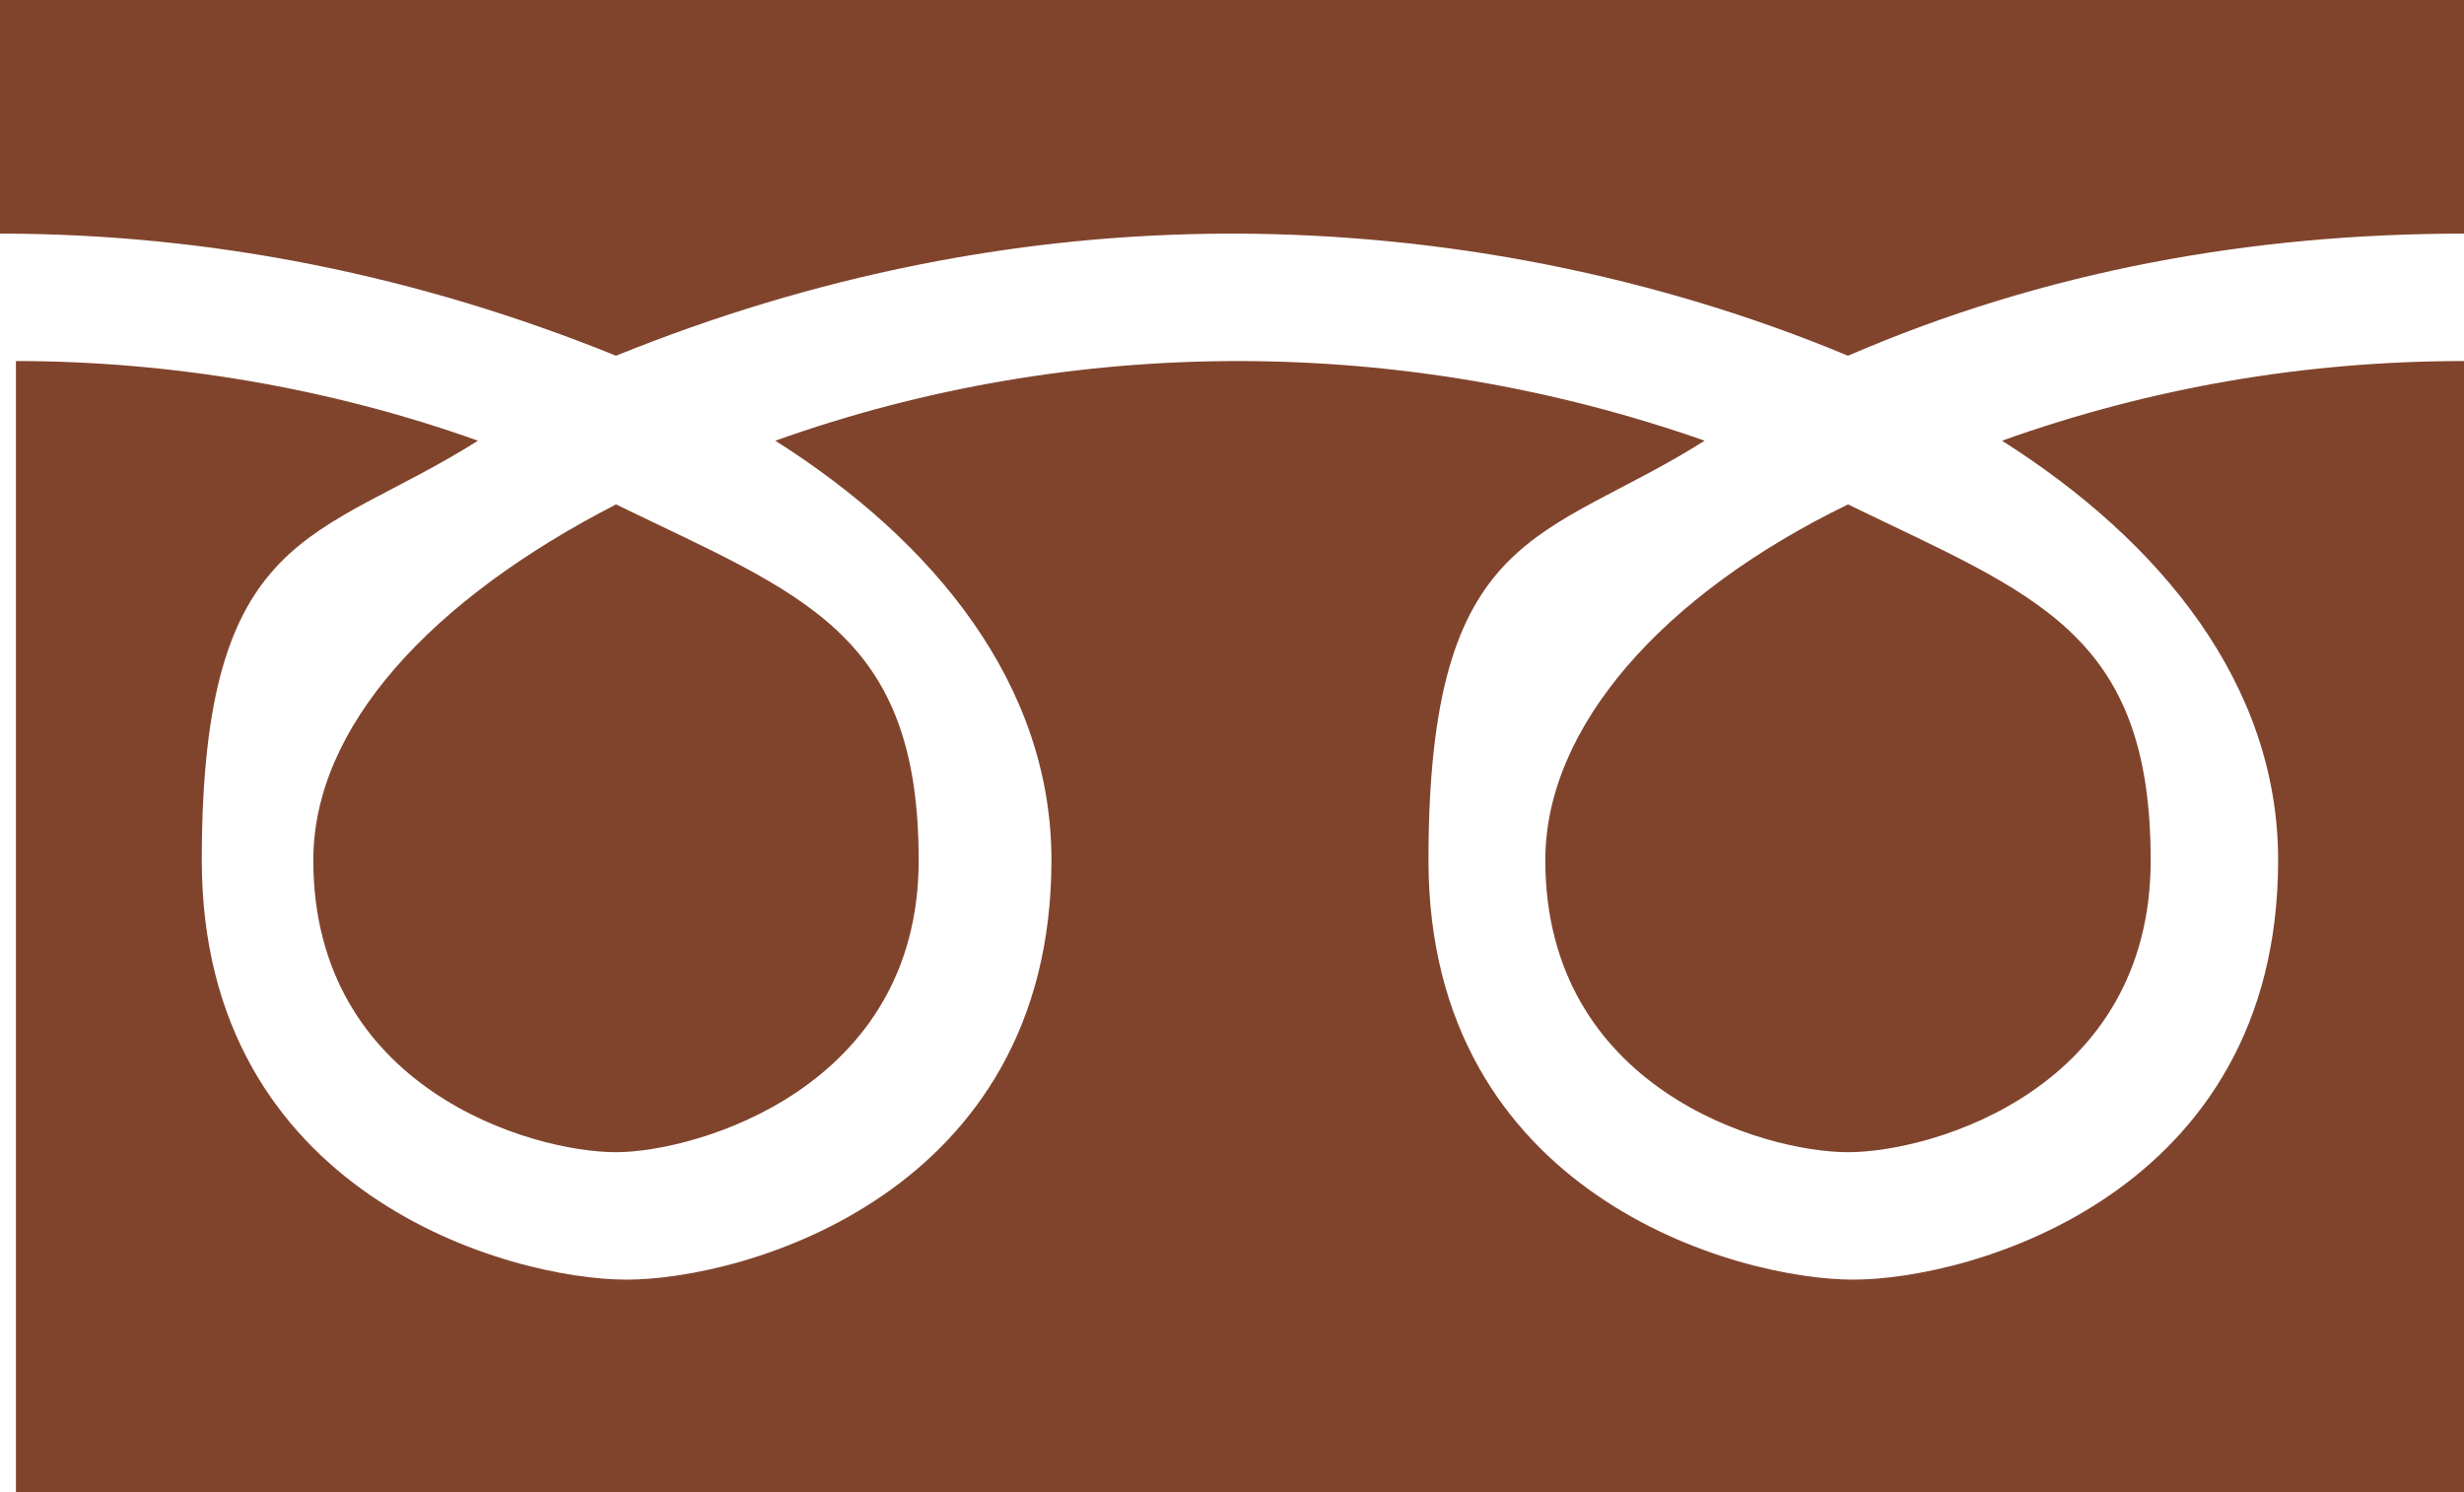
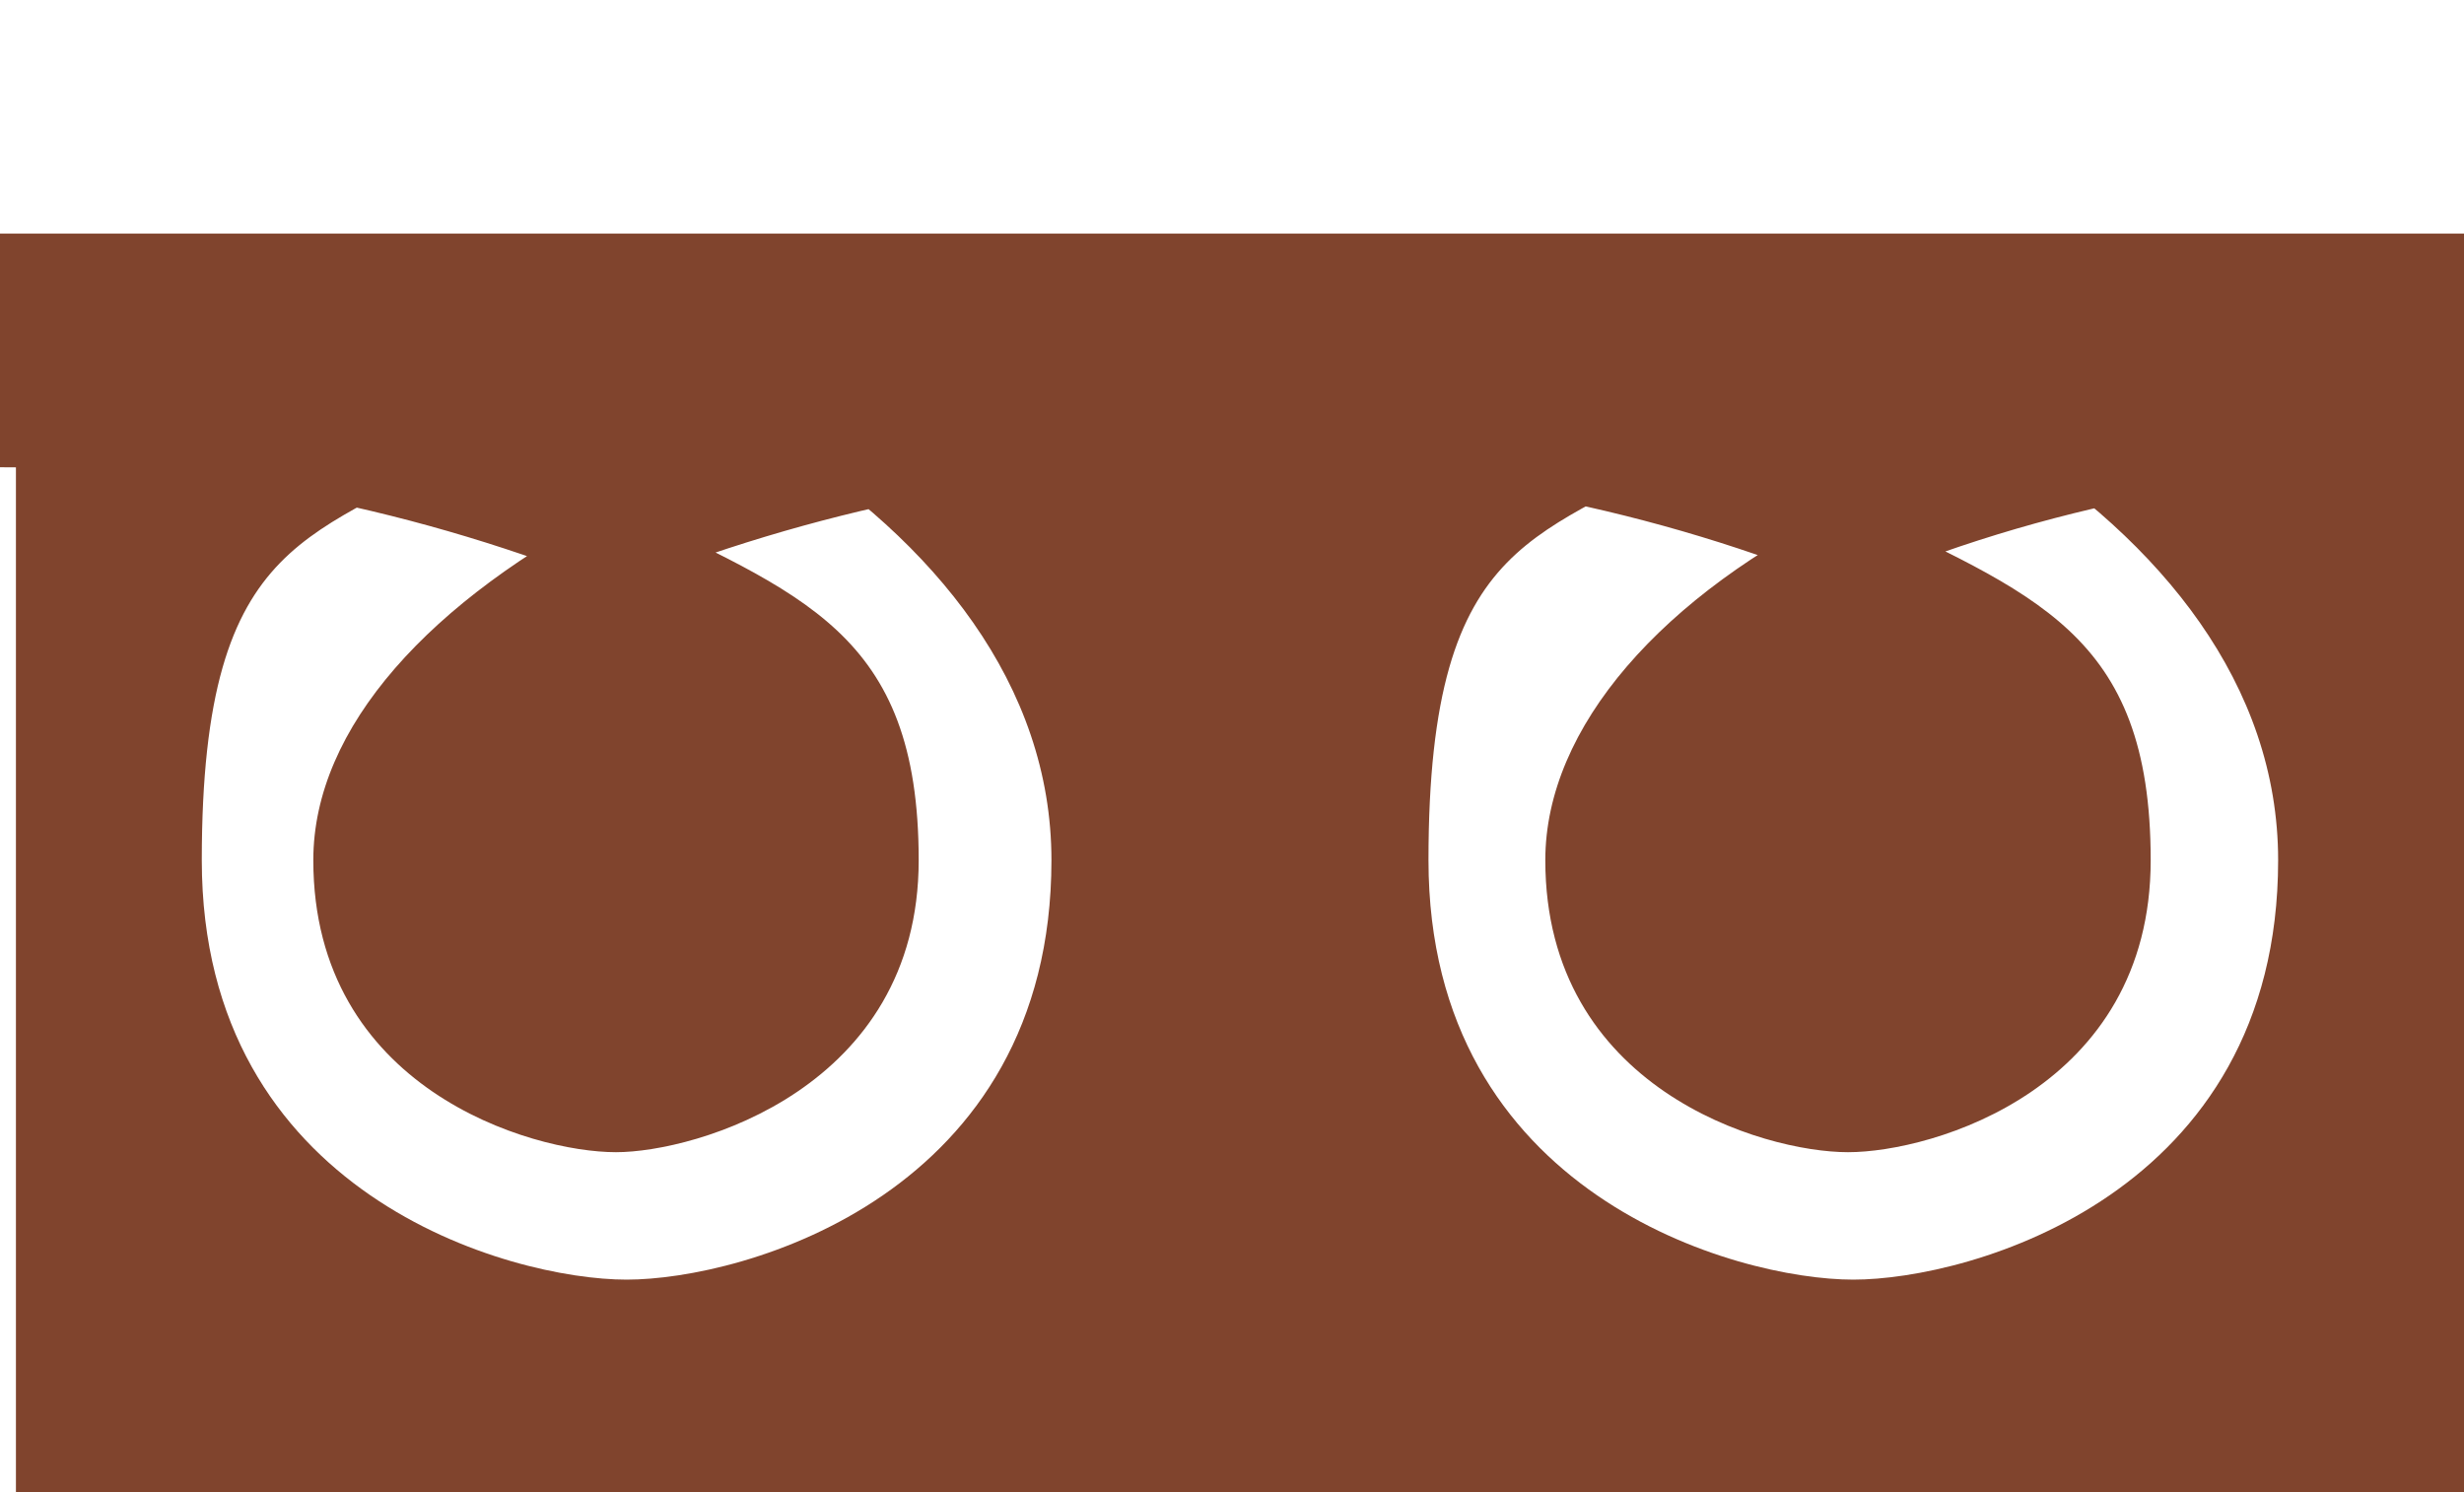
<svg xmlns="http://www.w3.org/2000/svg" version="1.1" viewBox="0 0 46.4 28.1">
  <defs>
    <style>
      .cls-1 {
        fill: #80442d;
      }
    </style>
  </defs>
  <g>
    <g id="_レイヤー_1" data-name="レイヤー_1">
-       <path class="cls-1" d="M29.1,16.2c0,4.3,4.1,5.5,5.7,5.5s5.7-1.2,5.7-5.5-2.2-5-5.7-6.7c-3.5,1.7-5.7,4.2-5.7,6.7ZM11.6,21.7c1.5,0,5.7-1.2,5.7-5.5s-2.2-5-5.7-6.7c-3.5,1.8-5.7,4.2-5.7,6.7,0,4.3,4.1,5.5,5.7,5.5ZM46.4,28.1V6.8c-3,0-5.9.5-8.7,1.5,3,1.9,5.2,4.6,5.2,7.9,0,6.3-5.8,7.9-8,7.9s-8-1.6-8-7.9,2.2-6,5.2-7.9c-5.7-2-11.9-2-17.5,0,3,1.9,5.2,4.6,5.2,7.9,0,6.3-5.8,7.9-8,7.9s-8-1.6-8-7.9,2.2-6,5.2-7.9c-2.8-1-5.8-1.5-8.7-1.5v21.4h46.4ZM46.4,4.4V0H0v4.4c4,0,7.9.8,11.6,2.3,3.7-1.5,7.6-2.3,11.6-2.3,4,0,8,.8,11.6,2.3,3.7-1.6,7.6-2.3,11.6-2.3h0Z" />
+       <path class="cls-1" d="M29.1,16.2c0,4.3,4.1,5.5,5.7,5.5s5.7-1.2,5.7-5.5-2.2-5-5.7-6.7c-3.5,1.7-5.7,4.2-5.7,6.7ZM11.6,21.7c1.5,0,5.7-1.2,5.7-5.5s-2.2-5-5.7-6.7c-3.5,1.8-5.7,4.2-5.7,6.7,0,4.3,4.1,5.5,5.7,5.5ZM46.4,28.1V6.8c-3,0-5.9.5-8.7,1.5,3,1.9,5.2,4.6,5.2,7.9,0,6.3-5.8,7.9-8,7.9s-8-1.6-8-7.9,2.2-6,5.2-7.9c-5.7-2-11.9-2-17.5,0,3,1.9,5.2,4.6,5.2,7.9,0,6.3-5.8,7.9-8,7.9s-8-1.6-8-7.9,2.2-6,5.2-7.9c-2.8-1-5.8-1.5-8.7-1.5v21.4h46.4ZM46.4,4.4H0v4.4c4,0,7.9.8,11.6,2.3,3.7-1.5,7.6-2.3,11.6-2.3,4,0,8,.8,11.6,2.3,3.7-1.6,7.6-2.3,11.6-2.3h0Z" />
    </g>
  </g>
</svg>